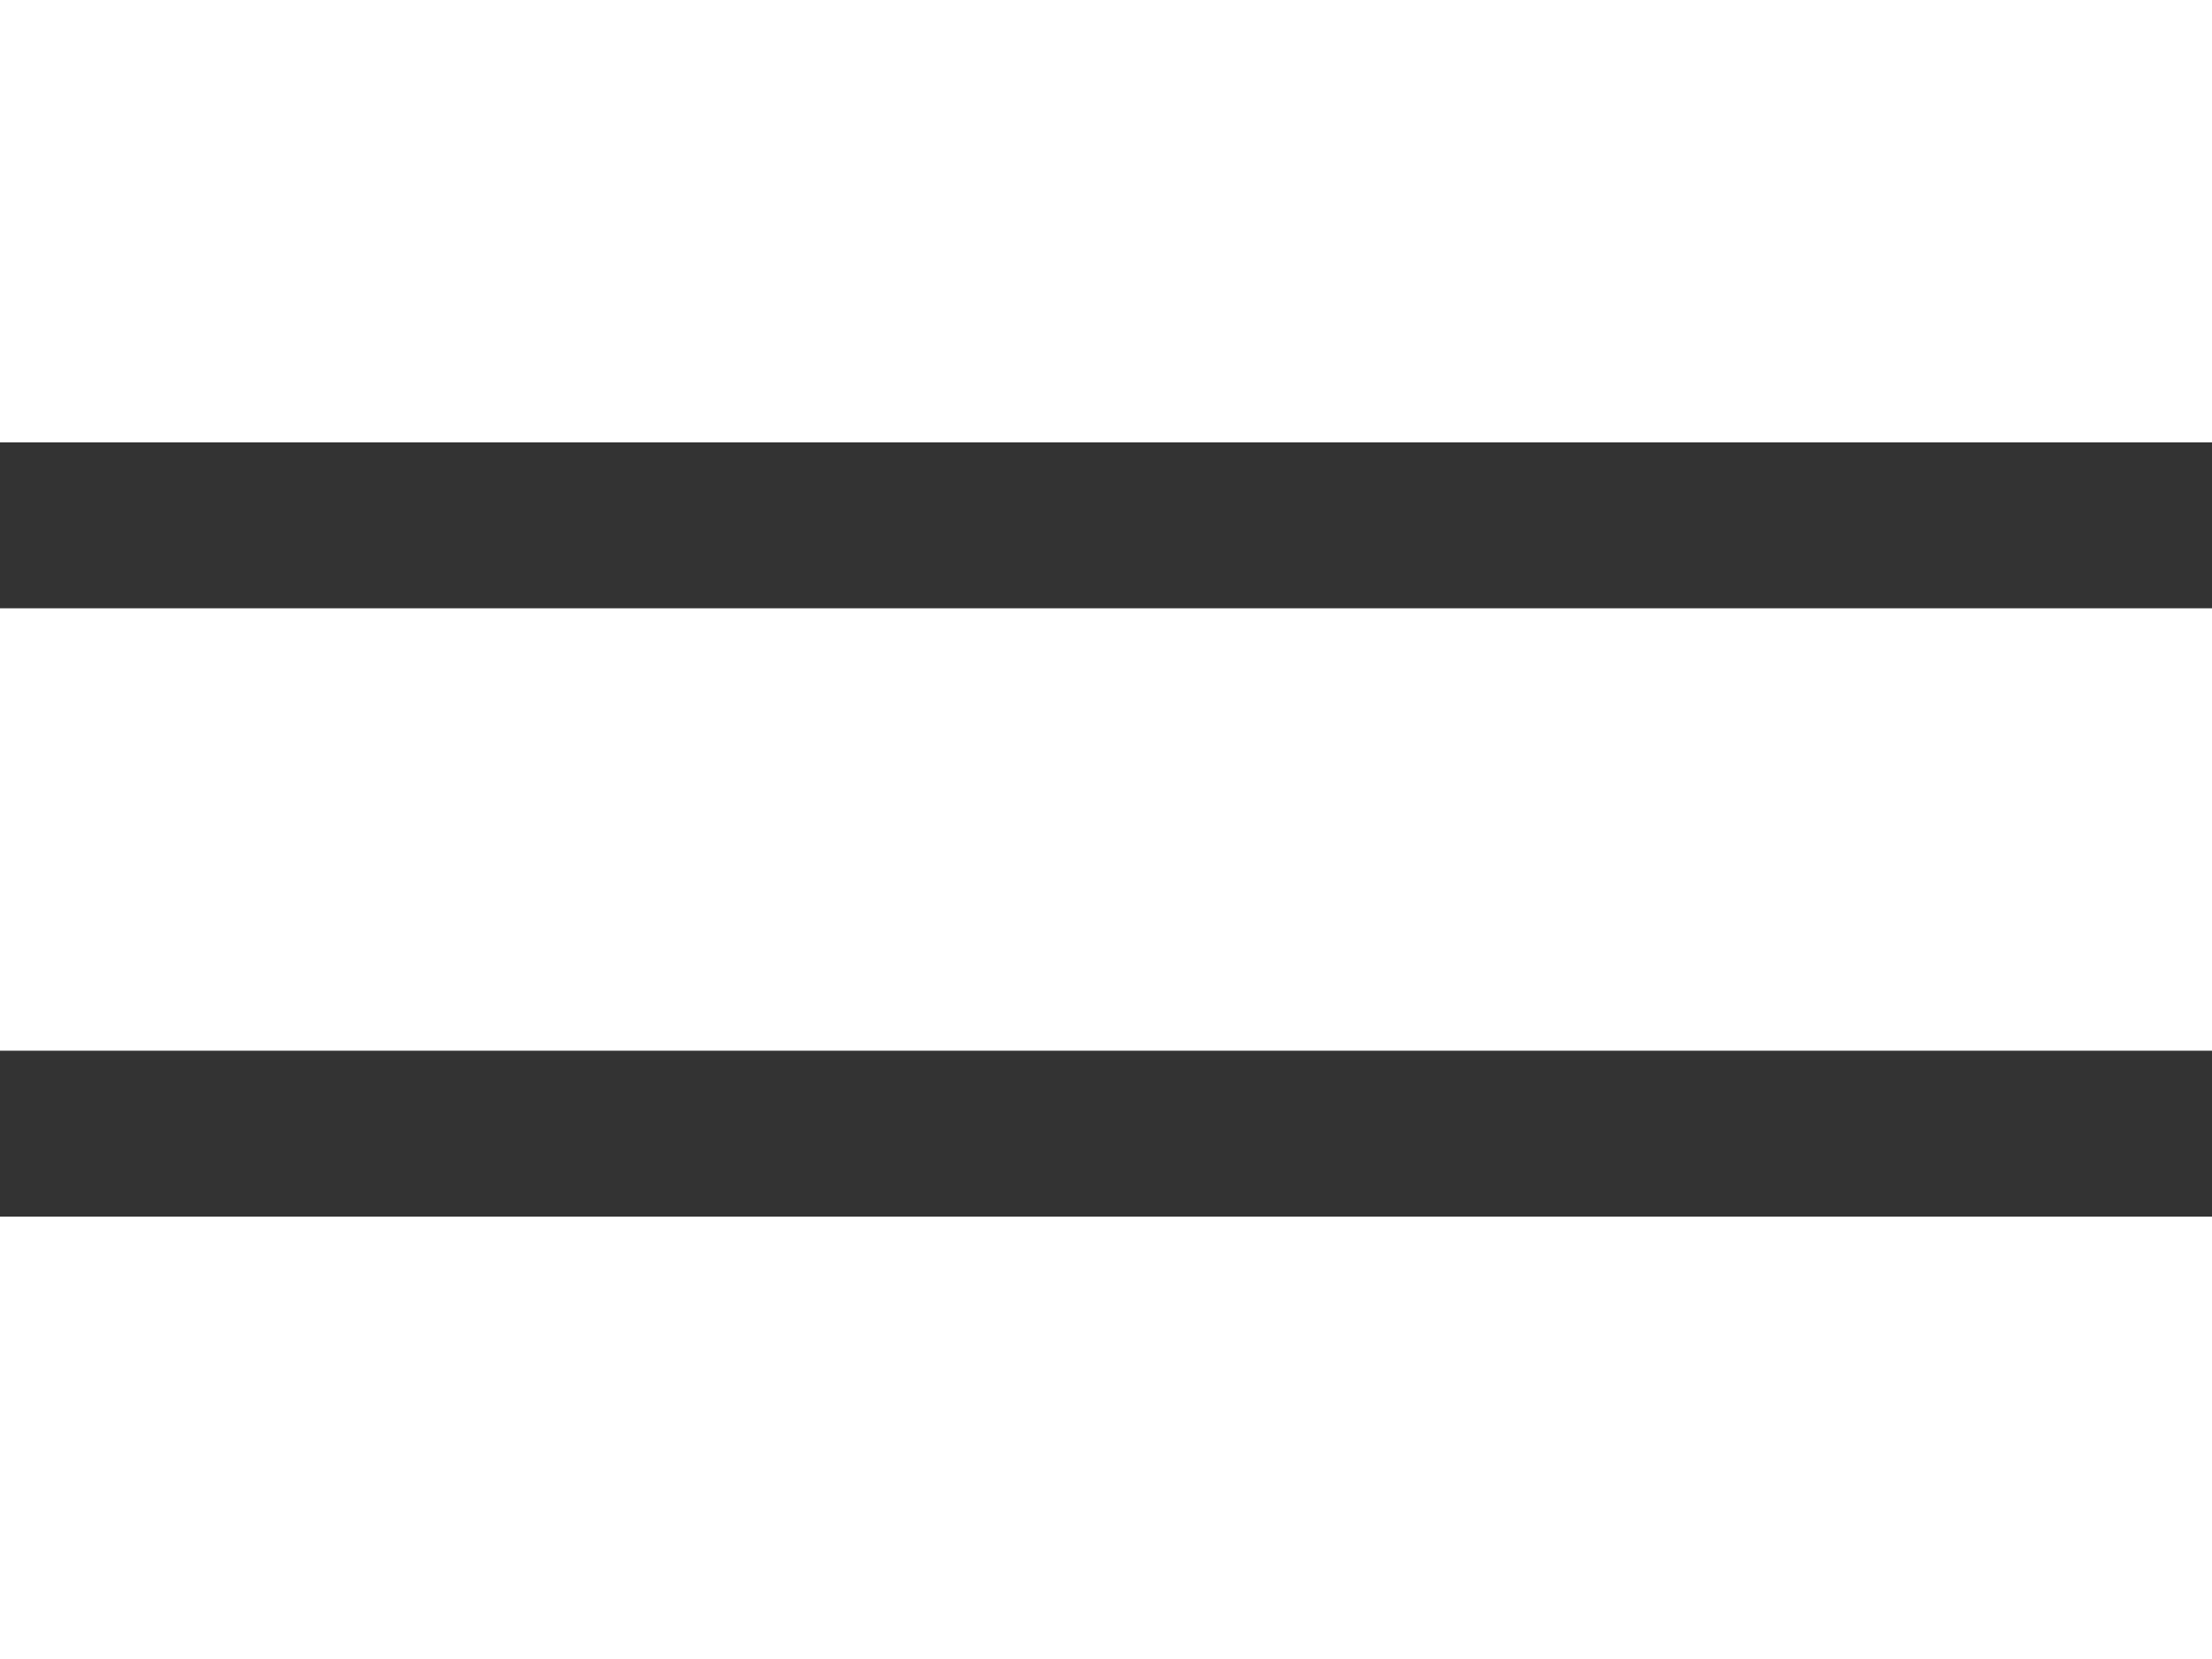
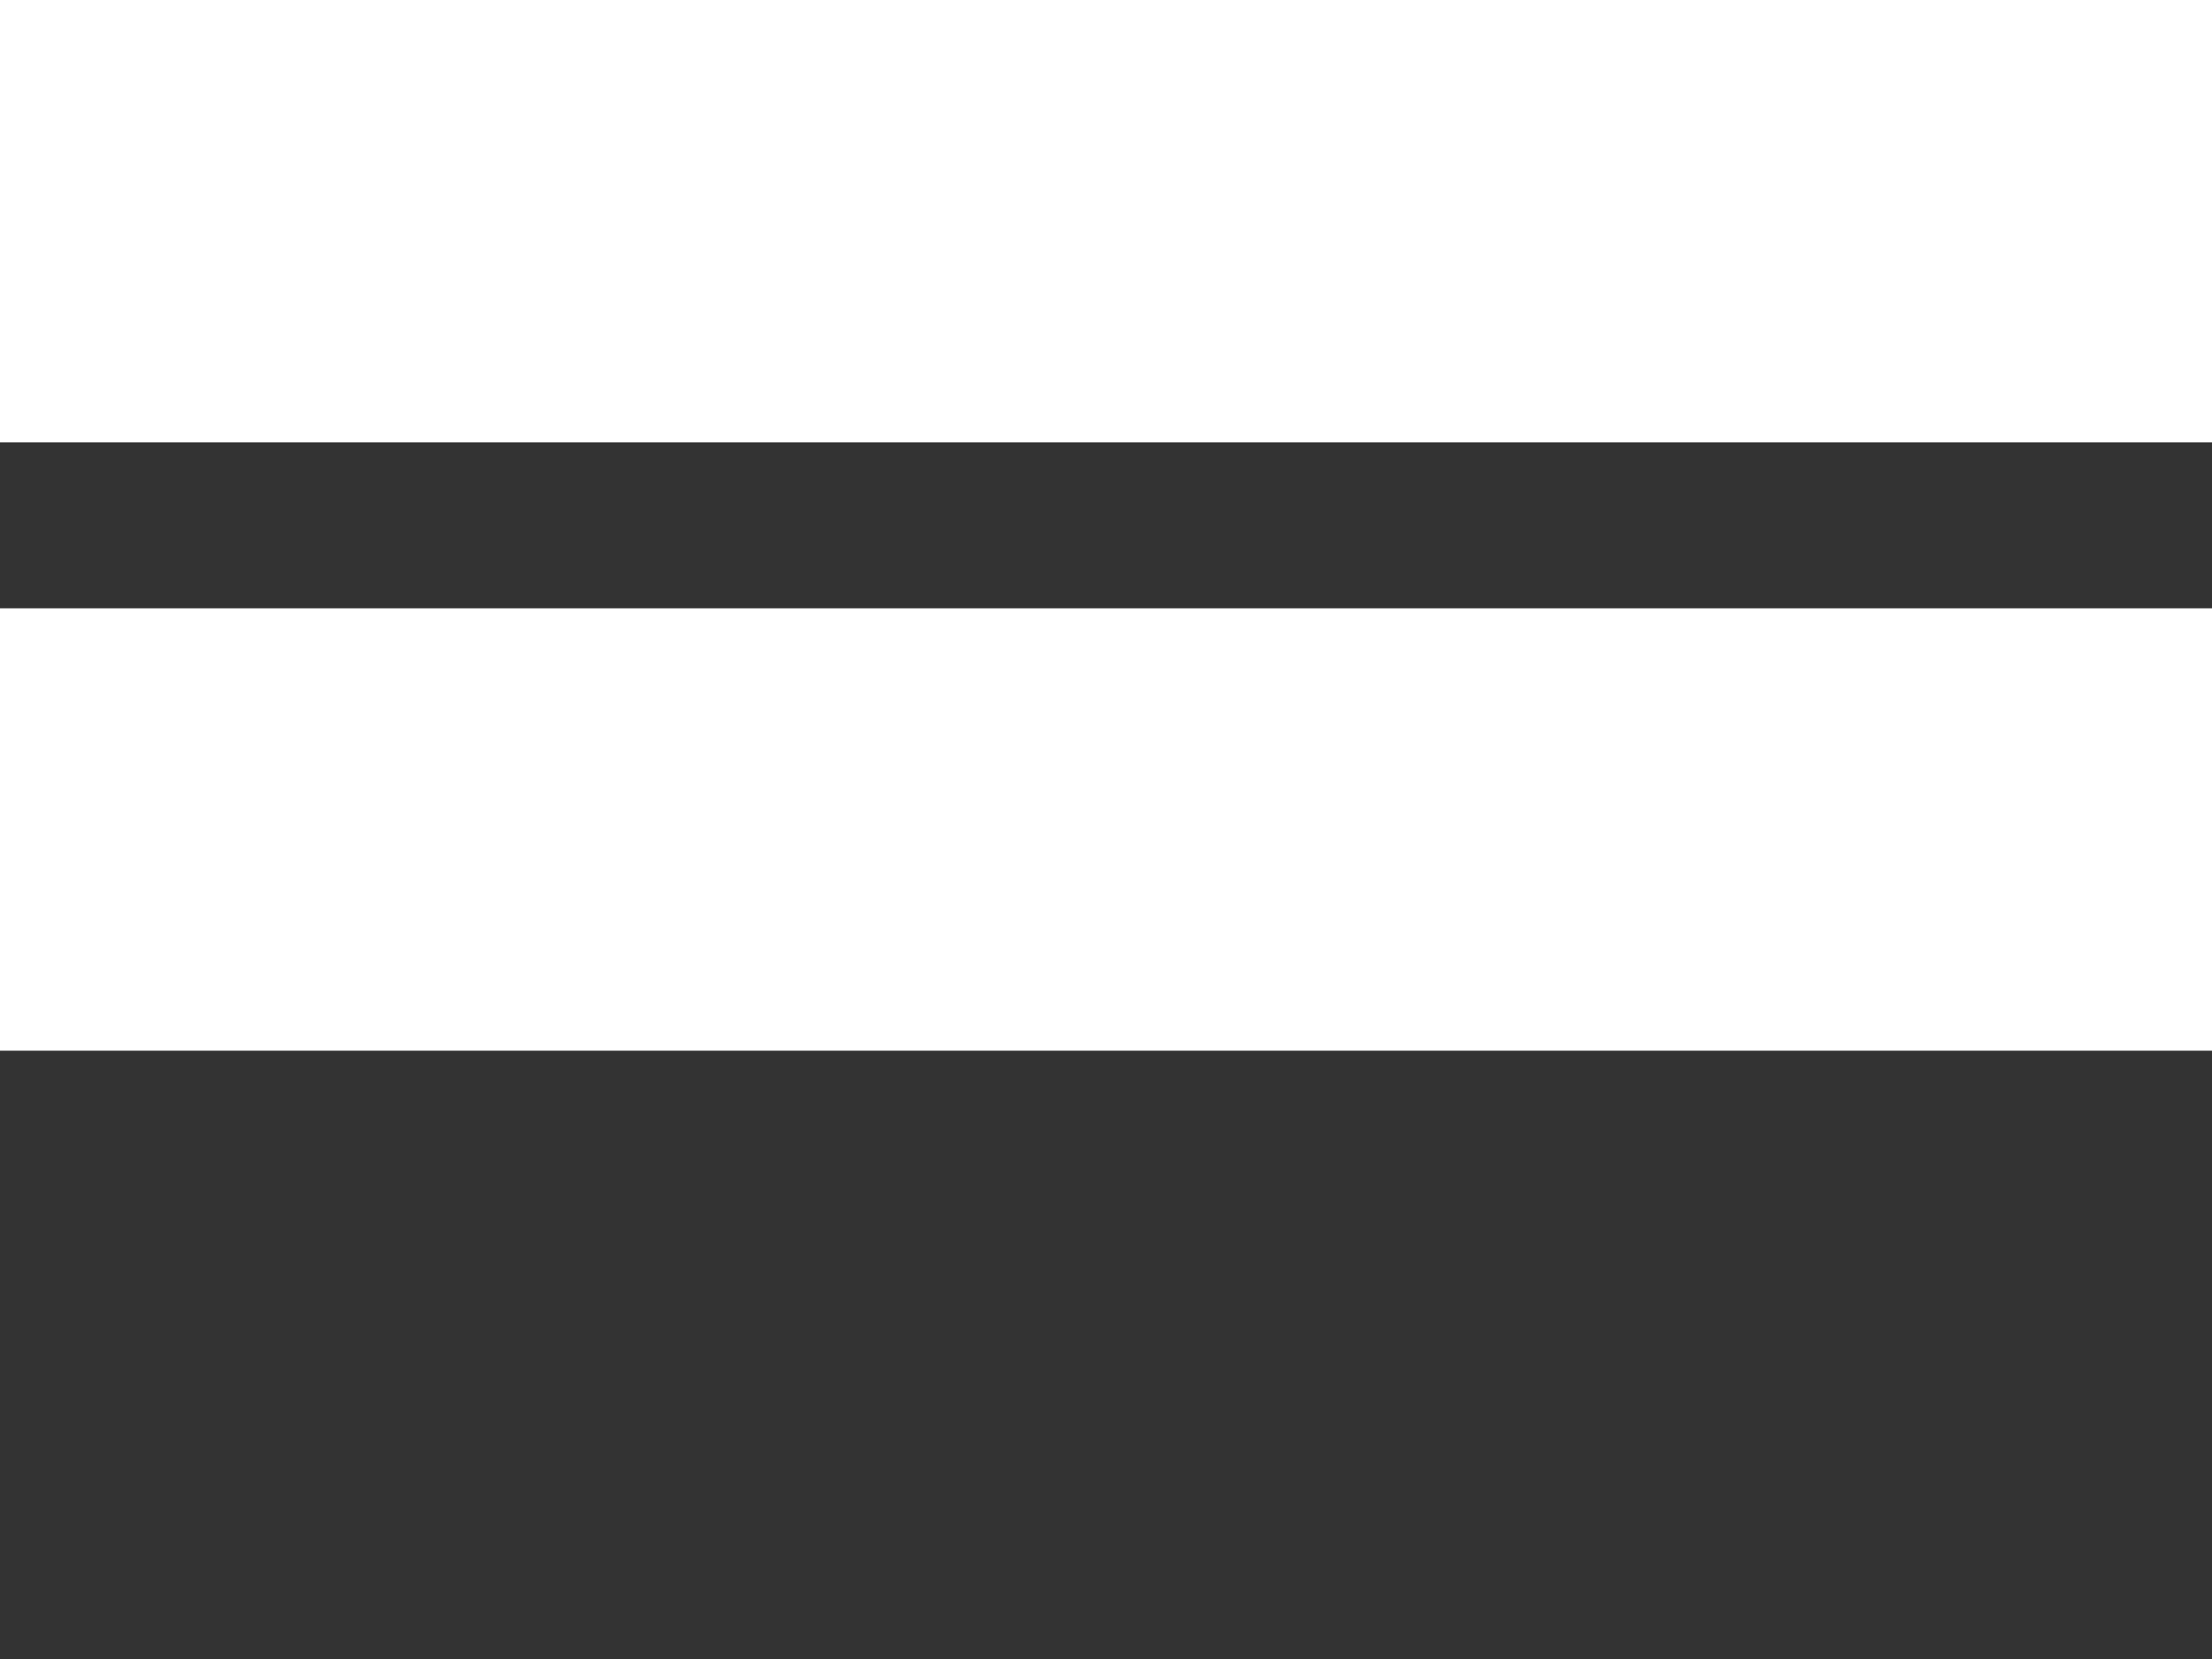
<svg xmlns="http://www.w3.org/2000/svg" id="Hamburger" width="40" height="30" viewBox="0 0 40 30">
  <rect x="0" y="0" width="40" height="30" fill="#333333" stroke="none" />
  <rect id="Rechteck_309" data-name="Rechteck 309" width="40" height="8" fill="#fff" />
  <rect id="Rechteck_310" data-name="Rechteck 310" width="40" height="8" transform="translate(0 11)" fill="#fff" />
-   <rect id="Rechteck_311" data-name="Rechteck 311" width="40" height="8" transform="translate(0 22)" fill="#fff" />
</svg>